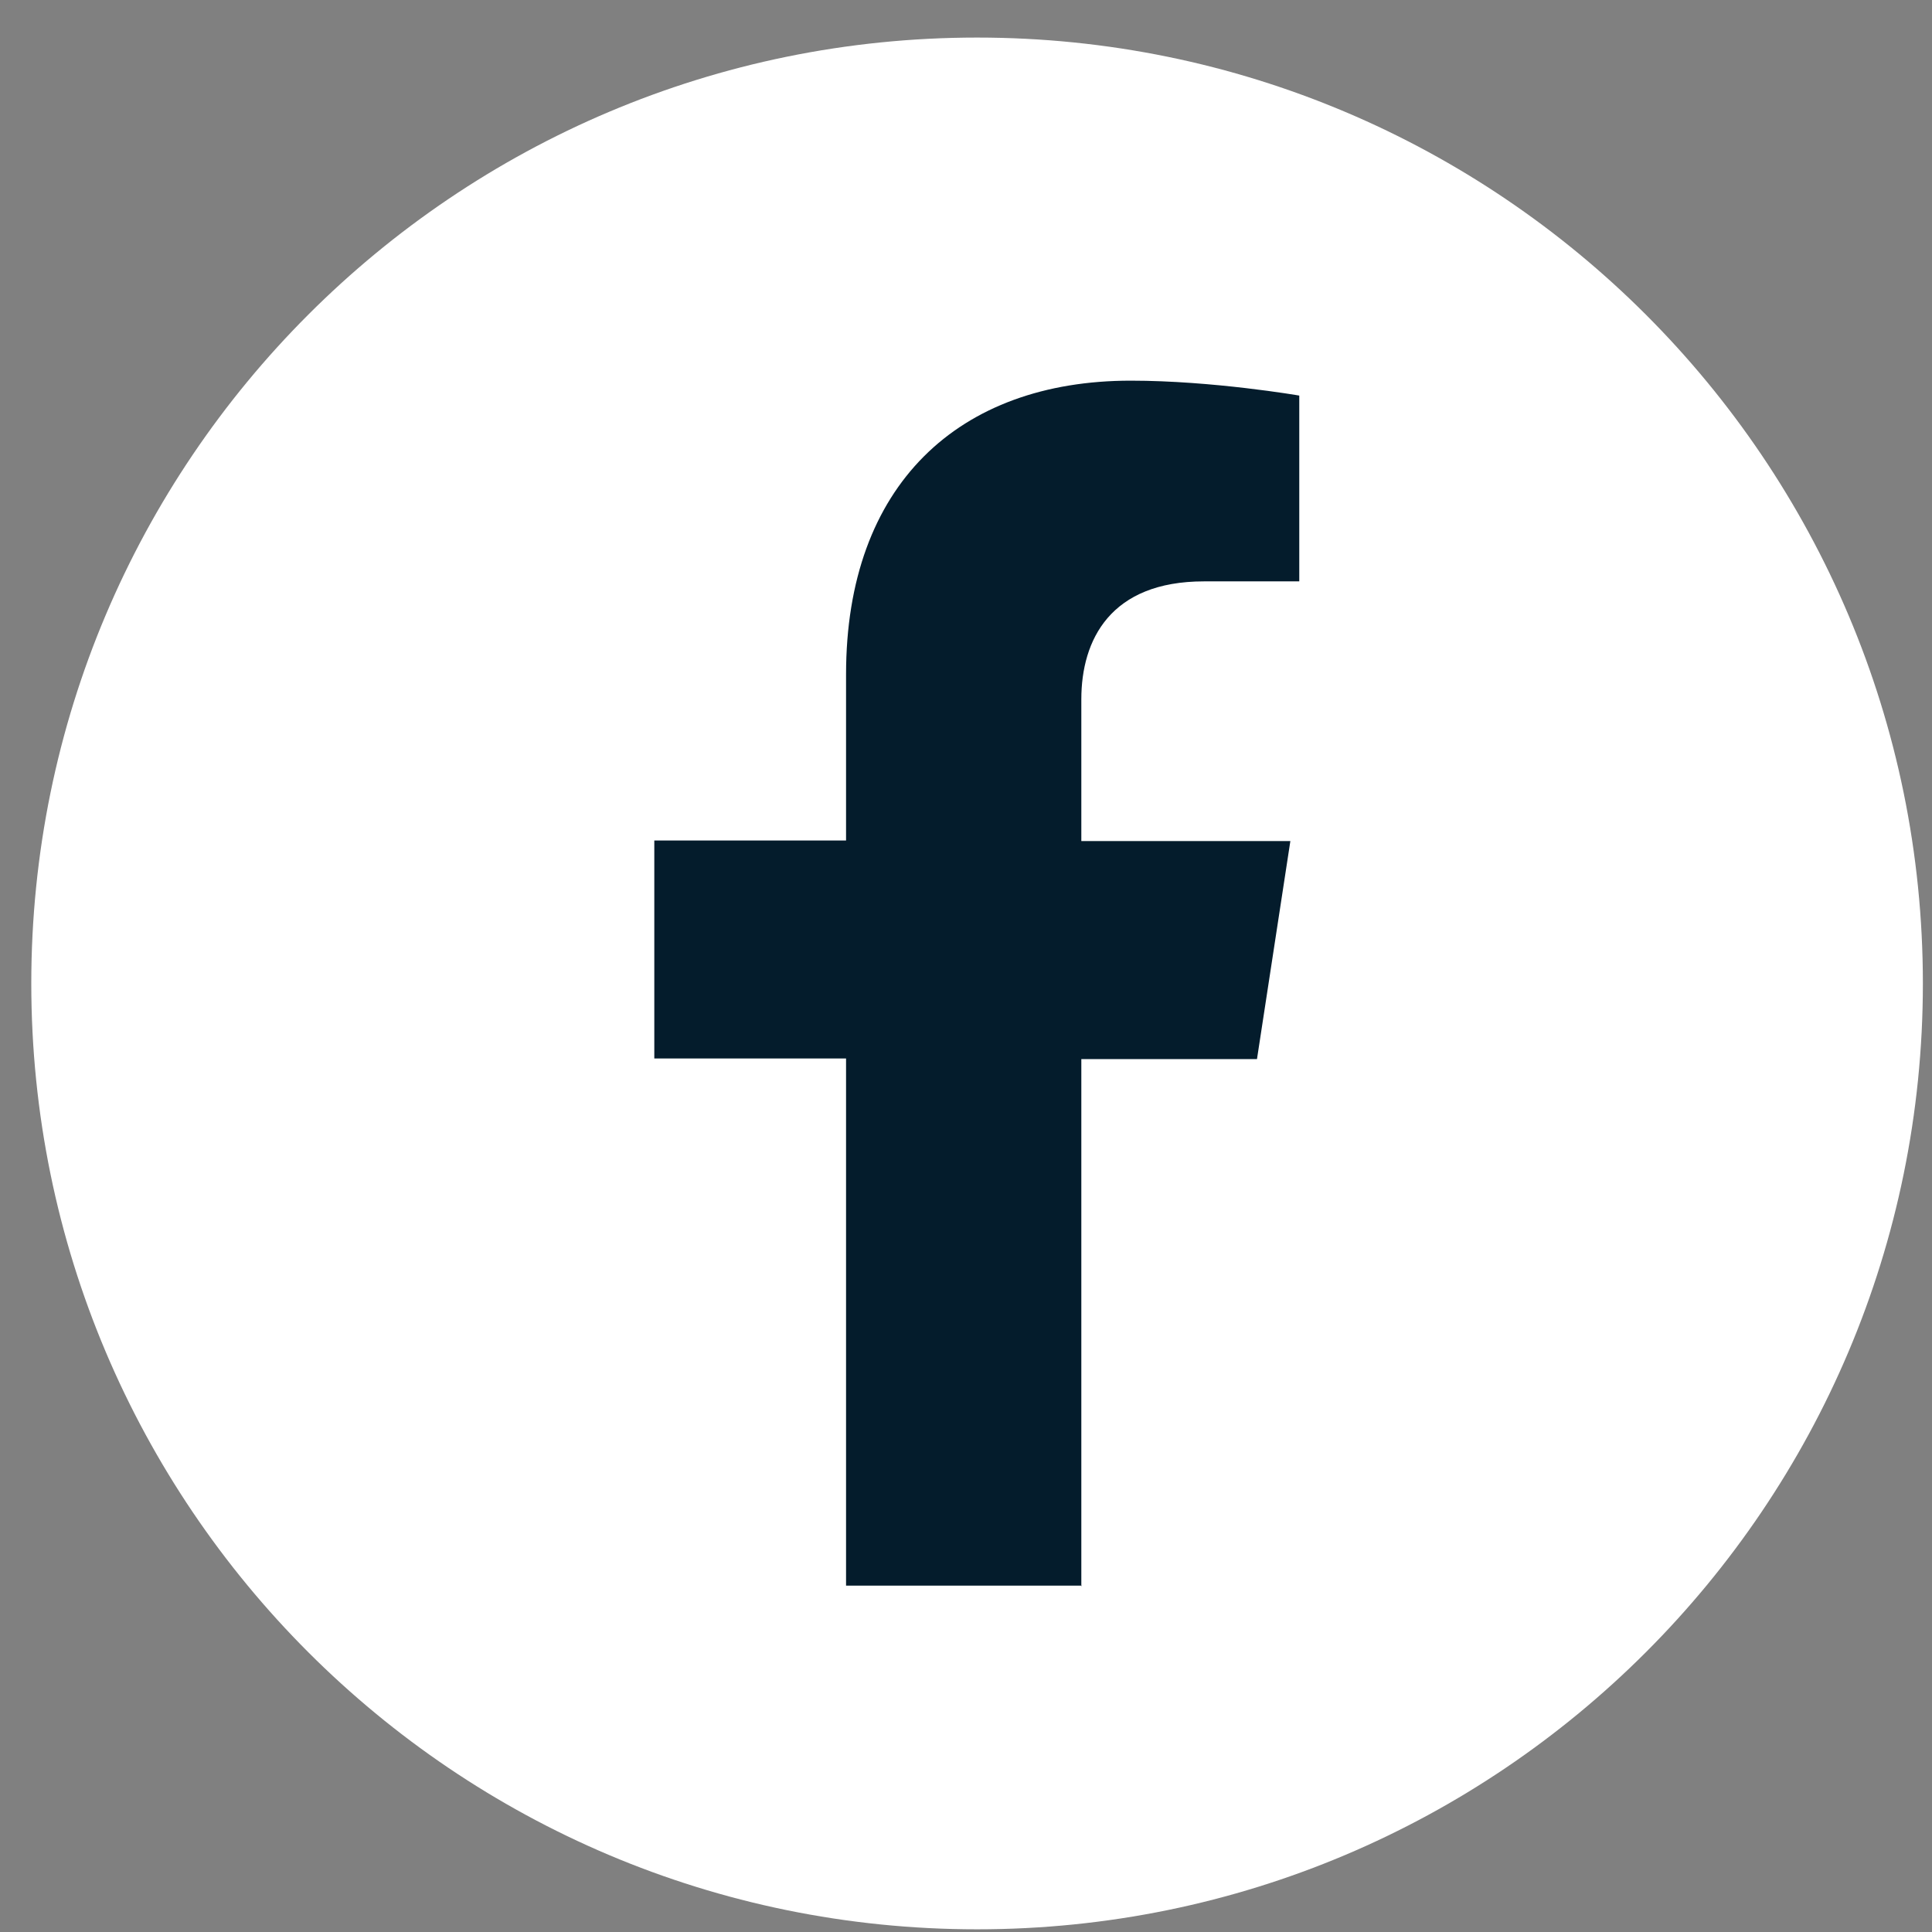
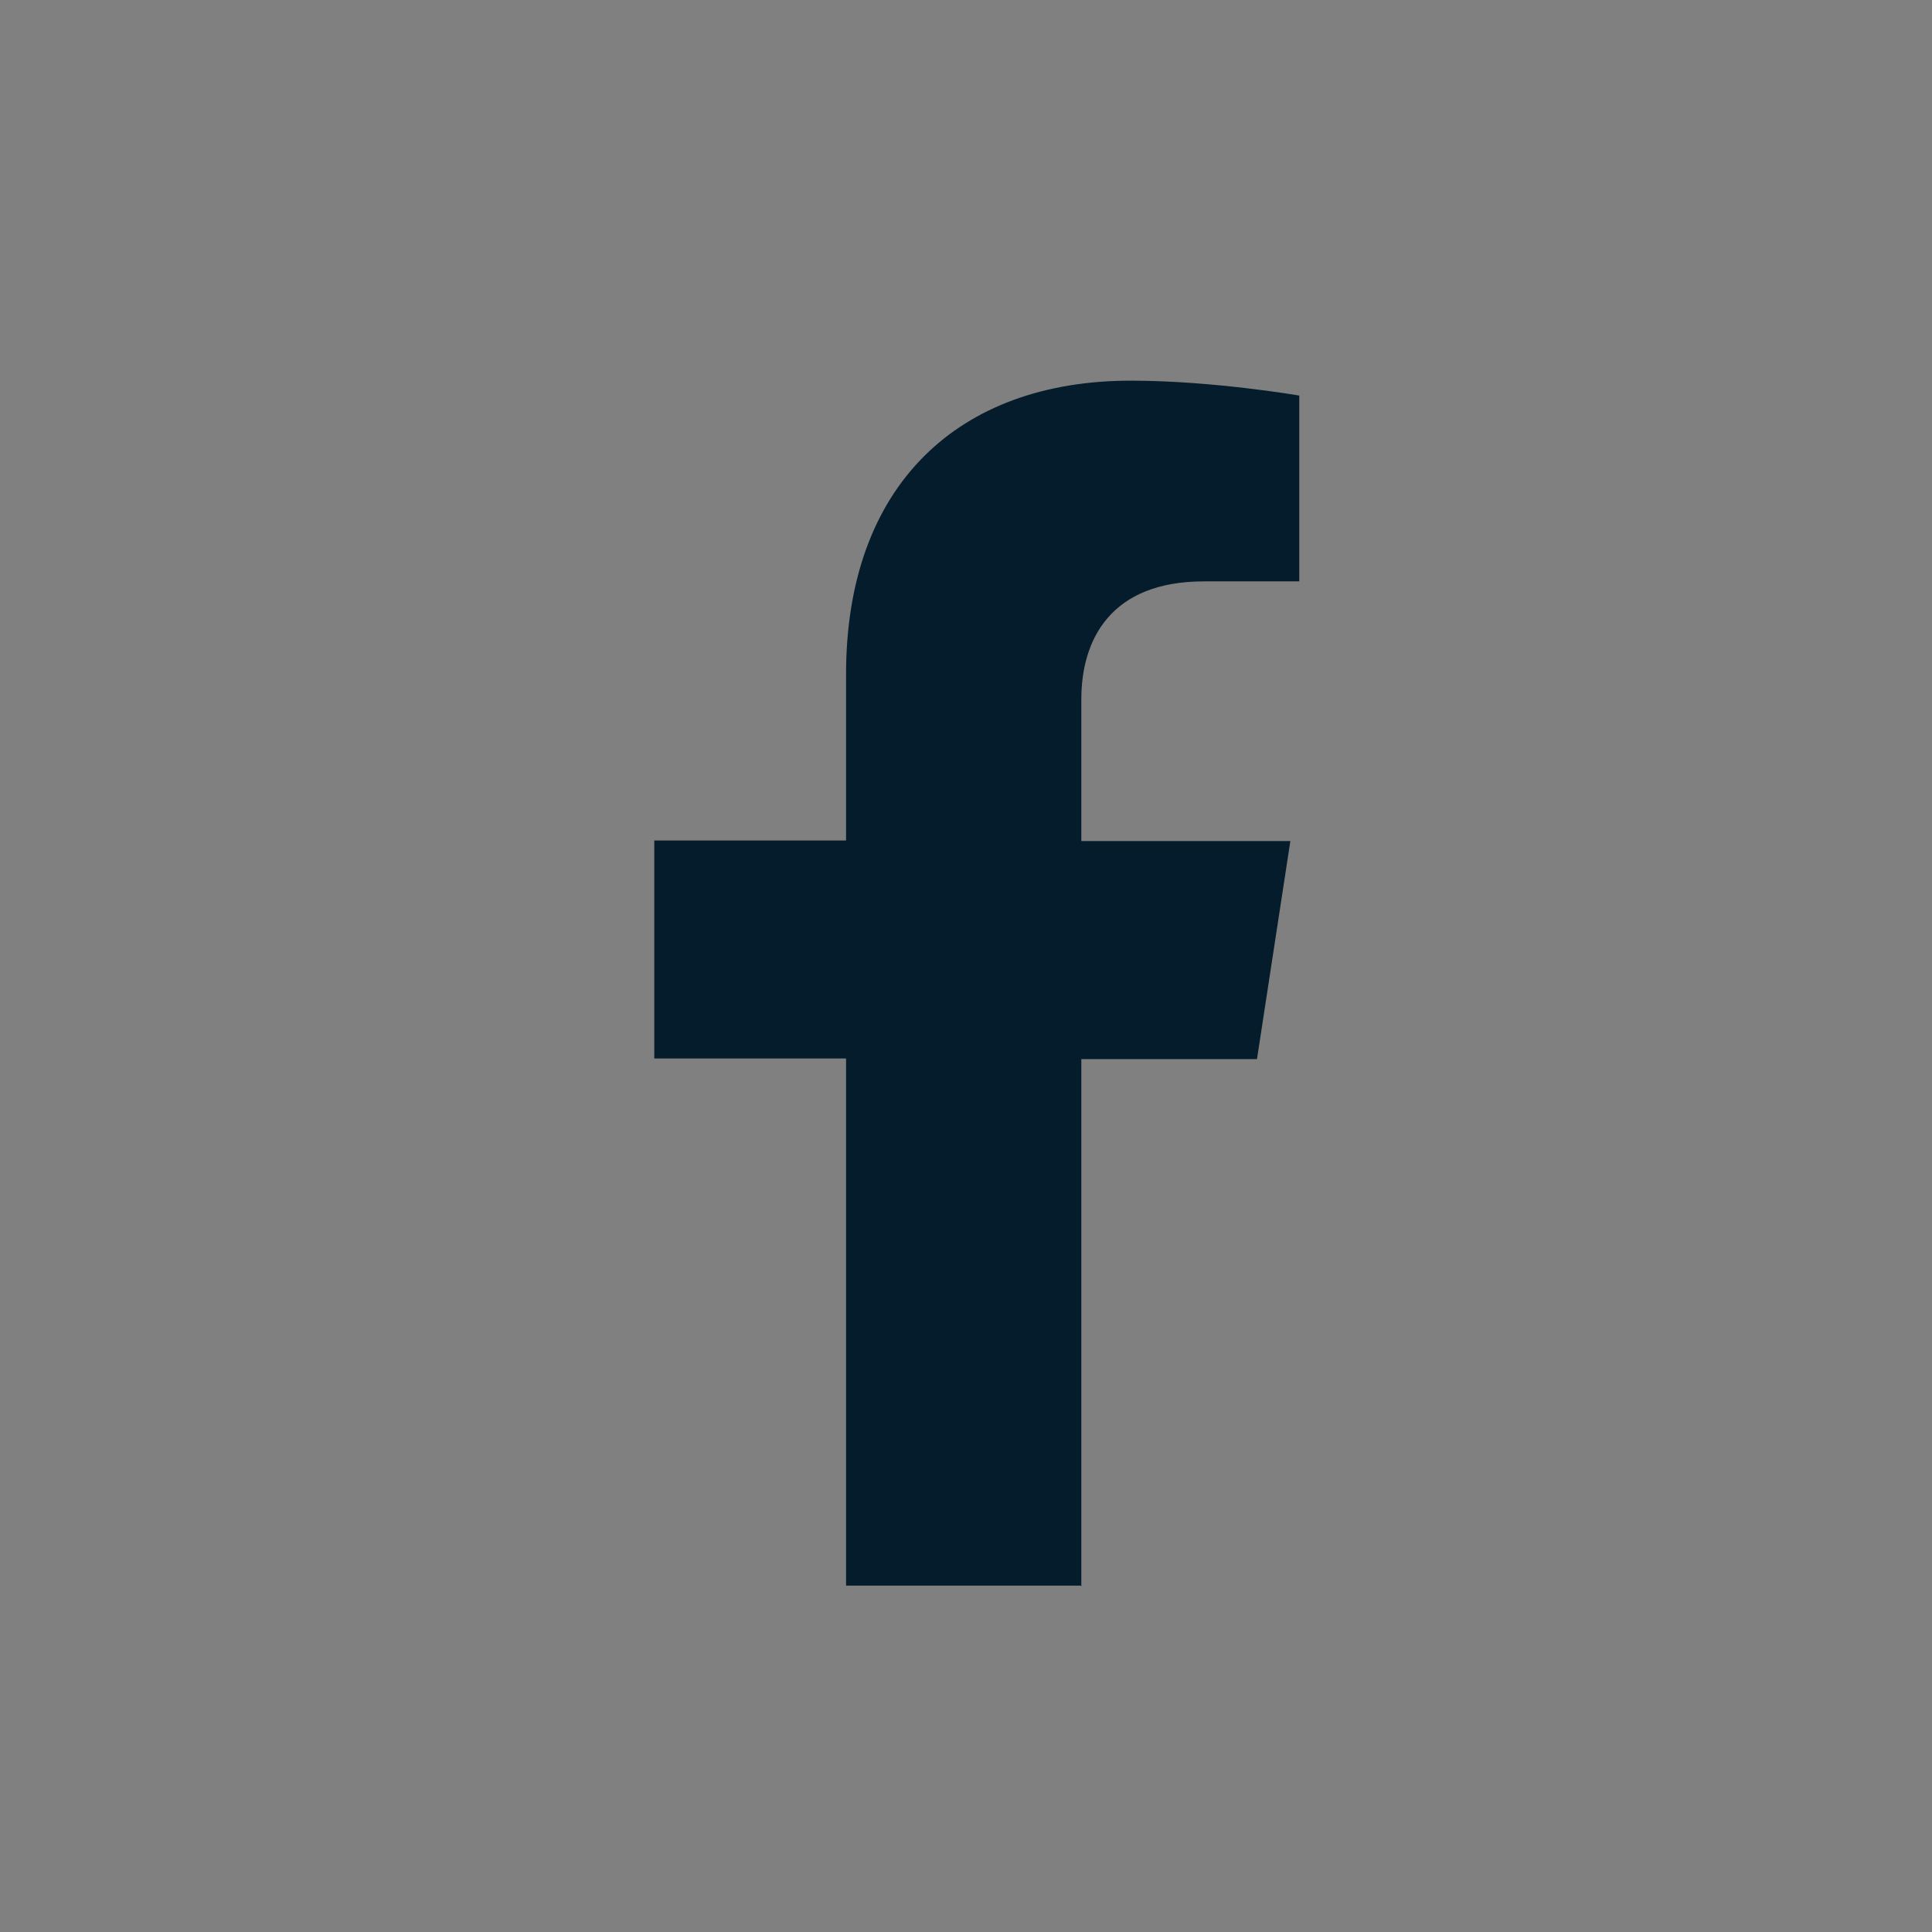
<svg xmlns="http://www.w3.org/2000/svg" width="36" height="36" viewBox="0 0 36 36" fill="none">
  <rect x="0" y="0" width="36" height="36" fill="#808080" stroke="none" />
-   <path d="M18.207 35.95C27.939 35.95 35.83 28.059 35.83 18.325C35.83 8.591 27.939 0.7 18.207 0.7C8.474 0.7 0.583 8.591 0.583 18.325C0.583 28.059 8.474 35.95 18.207 35.95Z" fill="white" />
  <path d="M20.149 29.557V19.735H23.422L24.044 15.672H20.149V13.031C20.149 11.921 20.692 10.833 22.435 10.833H24.21V7.371C24.21 7.371 22.601 7.093 21.07 7.093C17.863 7.093 15.765 9.035 15.765 12.565V15.661H12.192V19.723H15.765V29.546H20.16L20.149 29.557Z" fill="#041C2C" />
</svg>